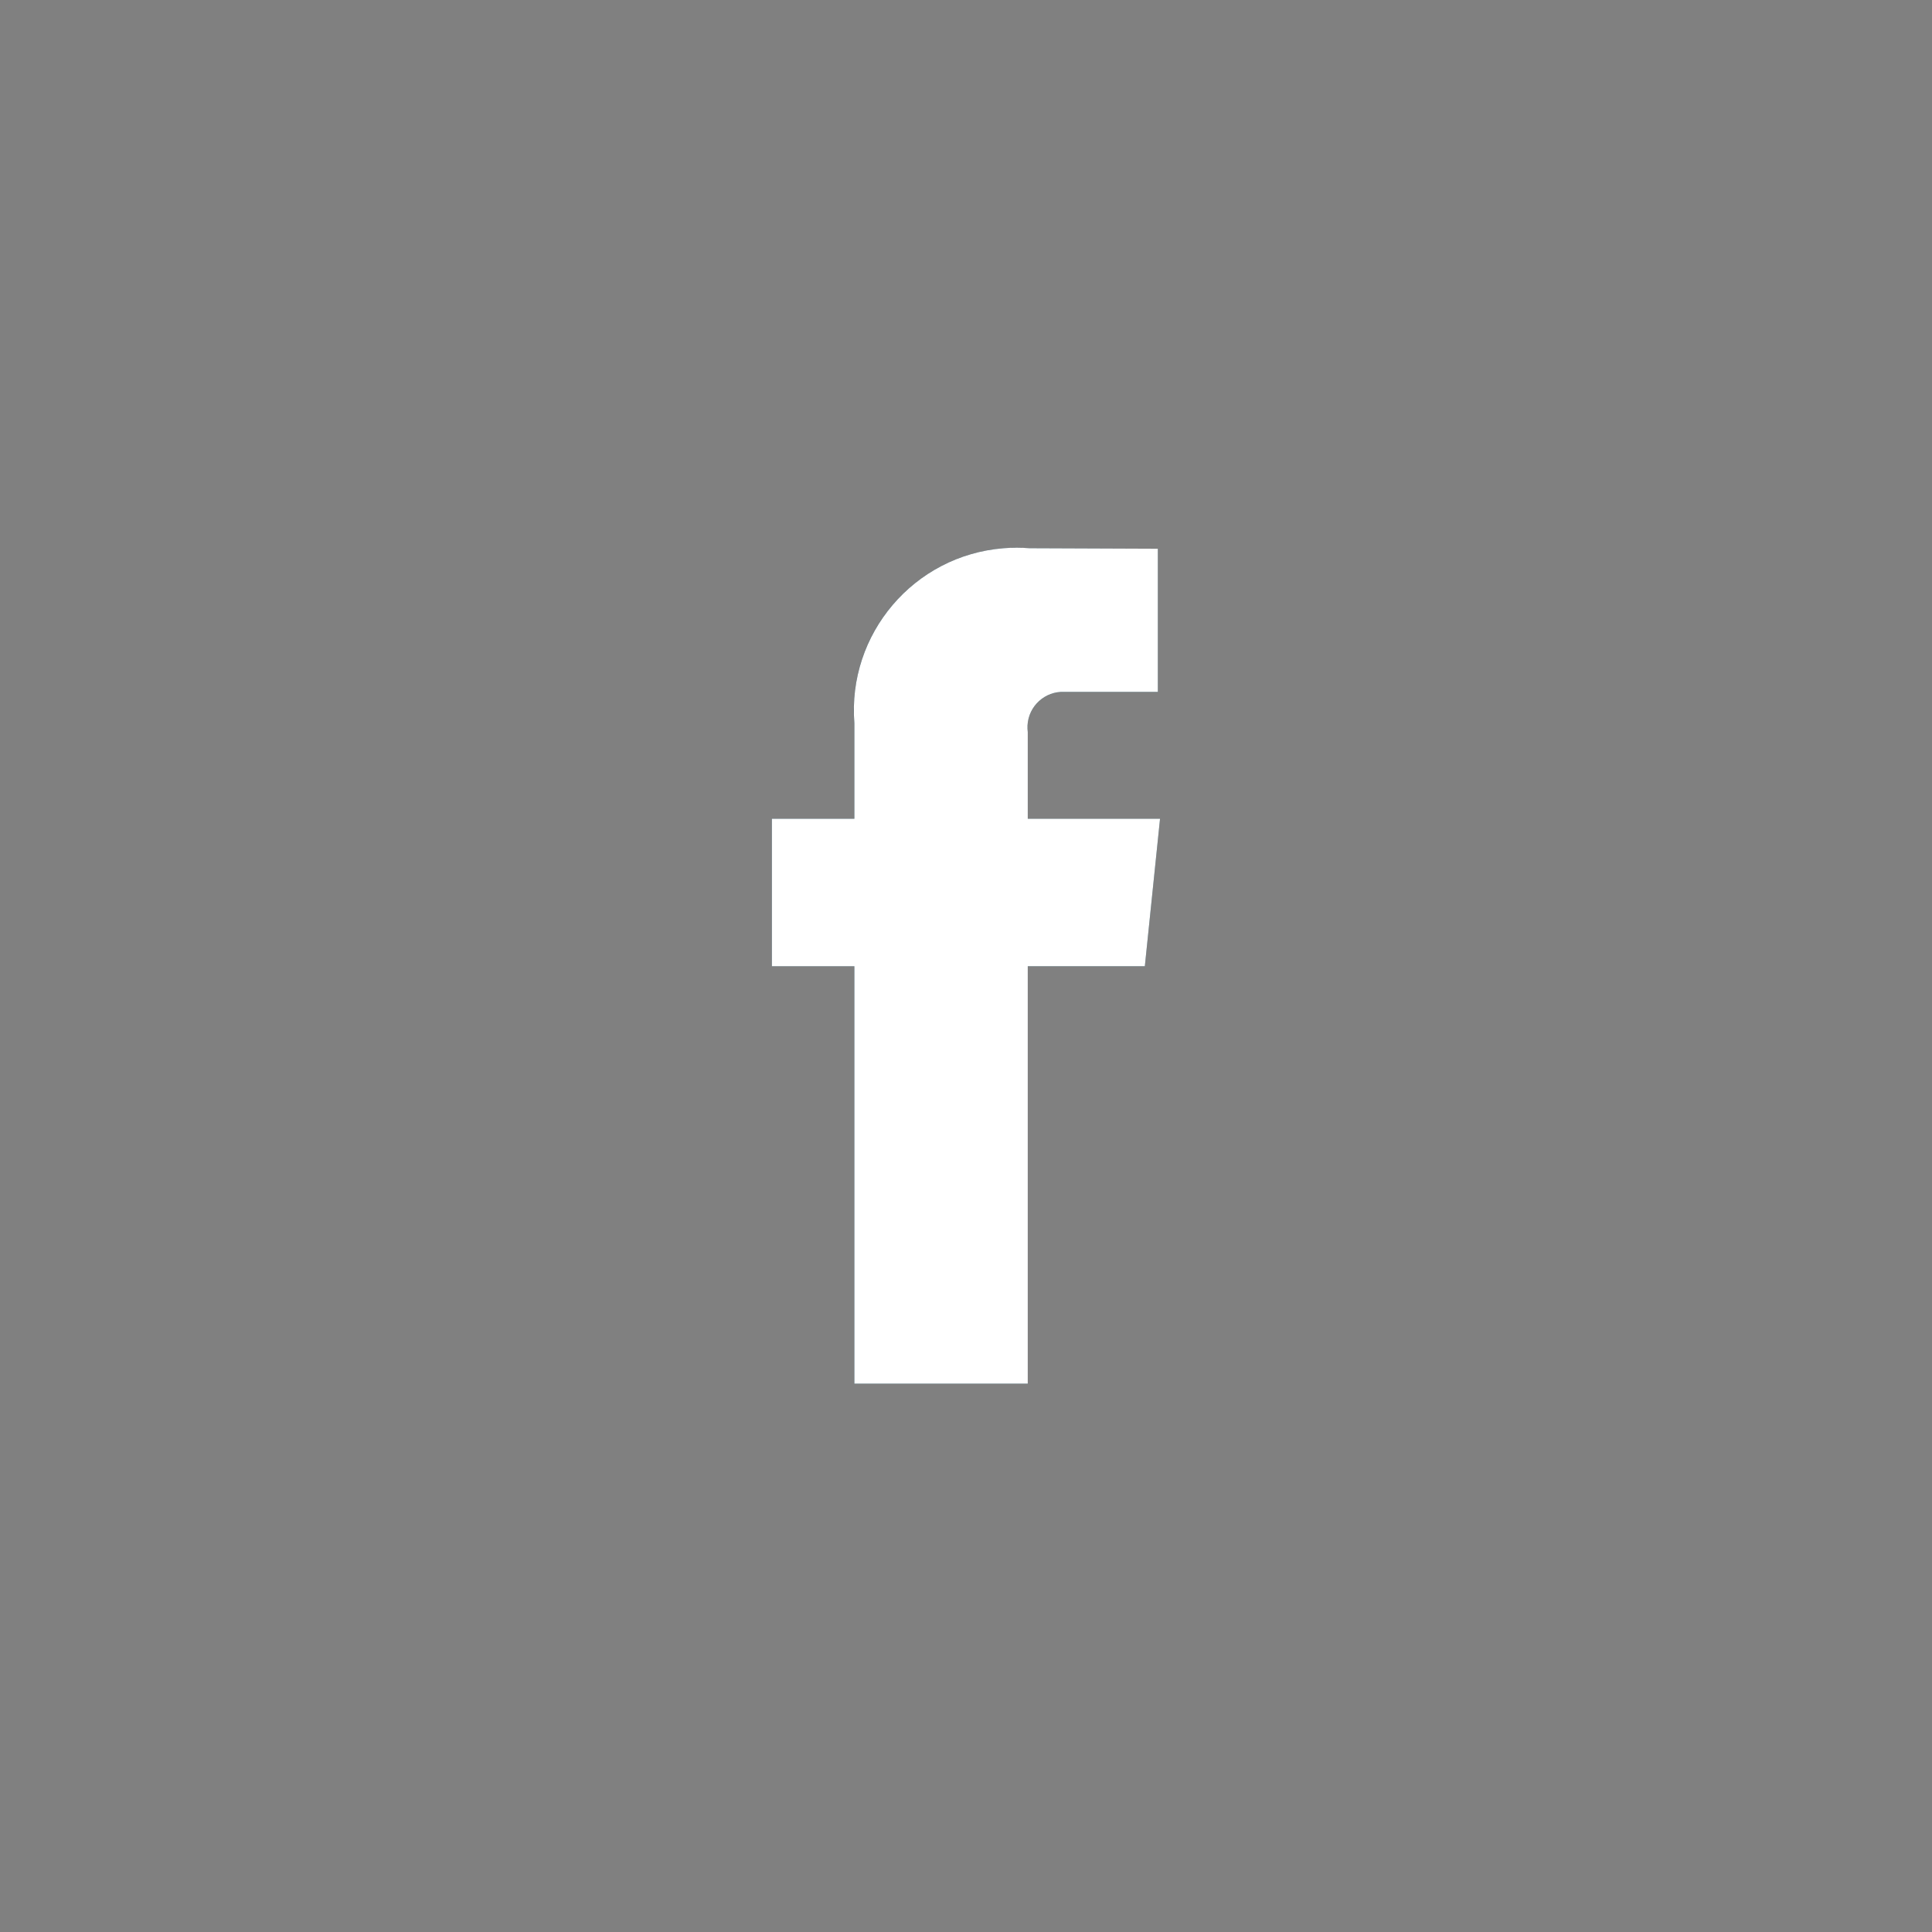
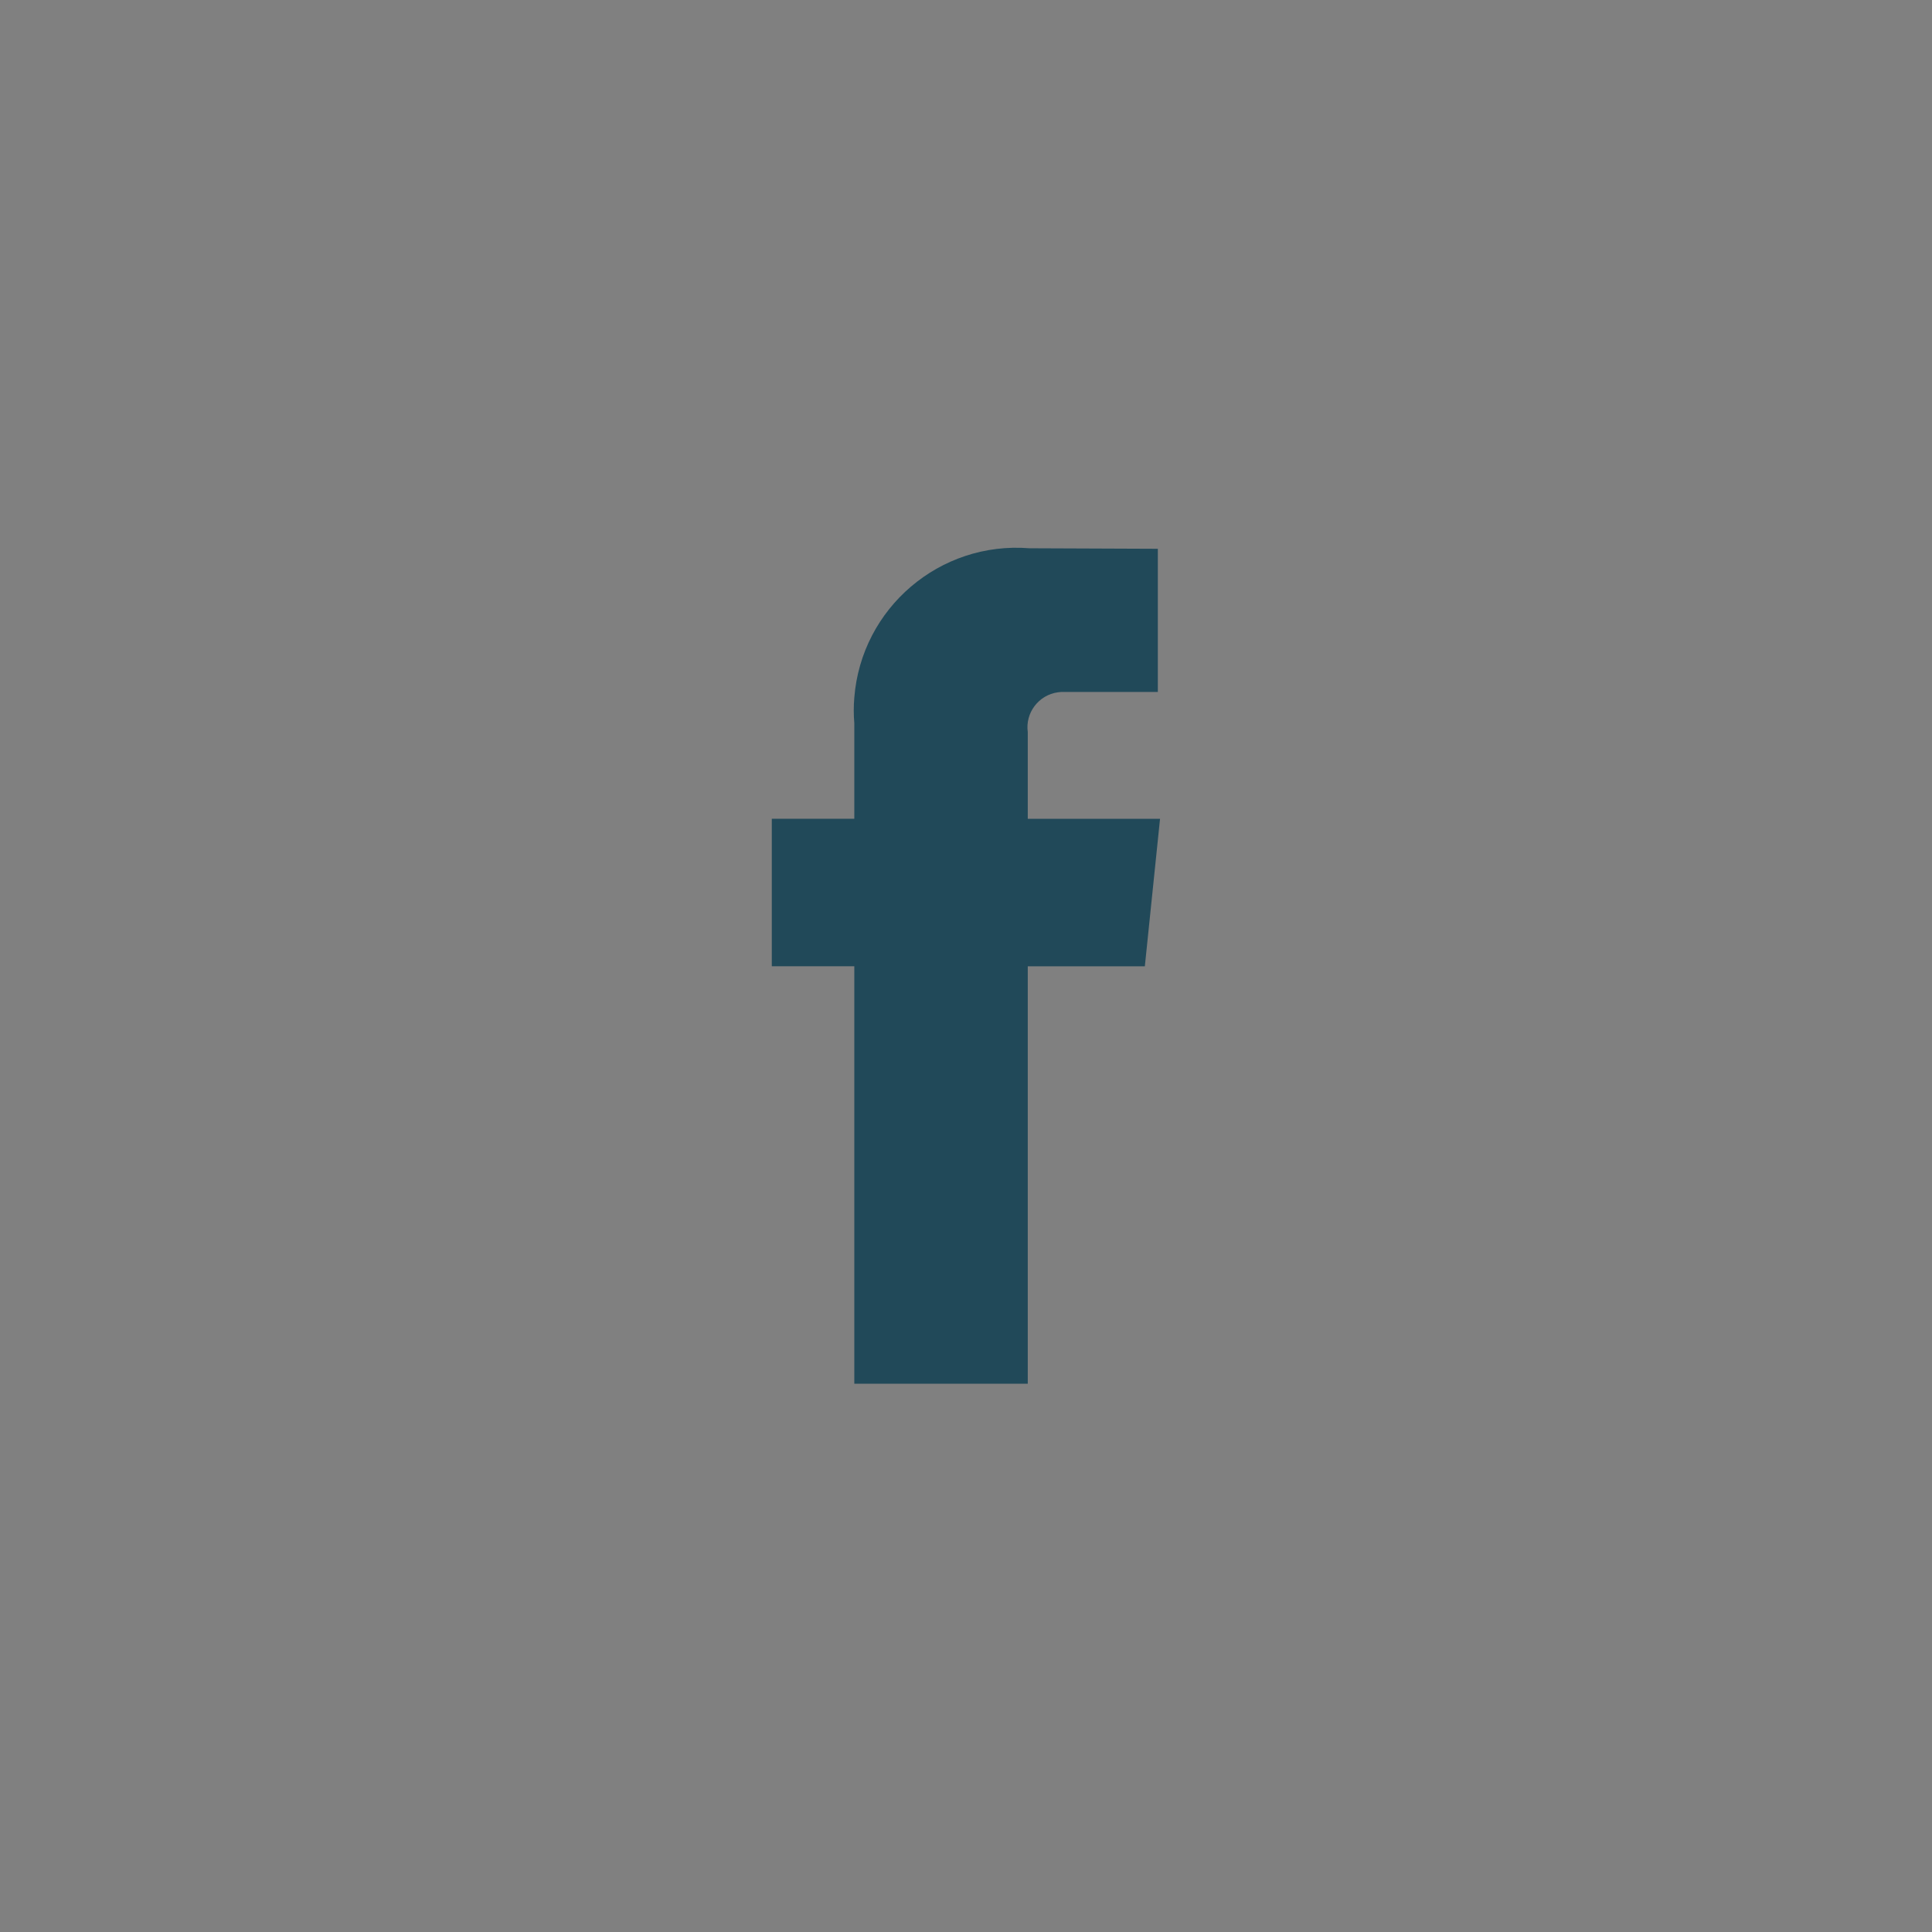
<svg xmlns="http://www.w3.org/2000/svg" version="1.1" id="Layer_1" x="0px" y="0px" width="37px" height="37px" viewBox="1209.672 262.634 37 37" enable-background="new 1209.672 262.634 37 37" xml:space="preserve">
  <rect x="1209.672" y="262.634" width="37" height="37" fill="#808080" stroke="none" />
  <path fill="#214959" d="M1226.034,289.134h3.321v-7.994h2.242l0.291-2.825h-2.533v-1.66c-0.051-0.37,0.208-0.712,0.579-0.763  c0.042-0.006,0.084-0.008,0.126-0.006h1.786v-2.742l-2.46-0.01c-1.715-0.137-3.217,1.144-3.353,2.859  c-0.014,0.164-0.014,0.329,0,0.493v1.828h-1.58v2.825h1.58V289.134z" />
-   <path fill="#FFFFFF" d="M1224.454,278.314h1.58v-1.828c-0.136-1.716,1.145-3.217,2.859-3.353c0.164-0.013,0.329-0.013,0.493,0  l2.46,0.01v2.742h-1.786c-0.373-0.019-0.691,0.269-0.71,0.642c-0.002,0.043,0,0.085,0.005,0.127v1.66h2.533l-0.291,2.825h-2.242  v7.994h-3.321v-7.994h-1.58V278.314z" />
</svg>